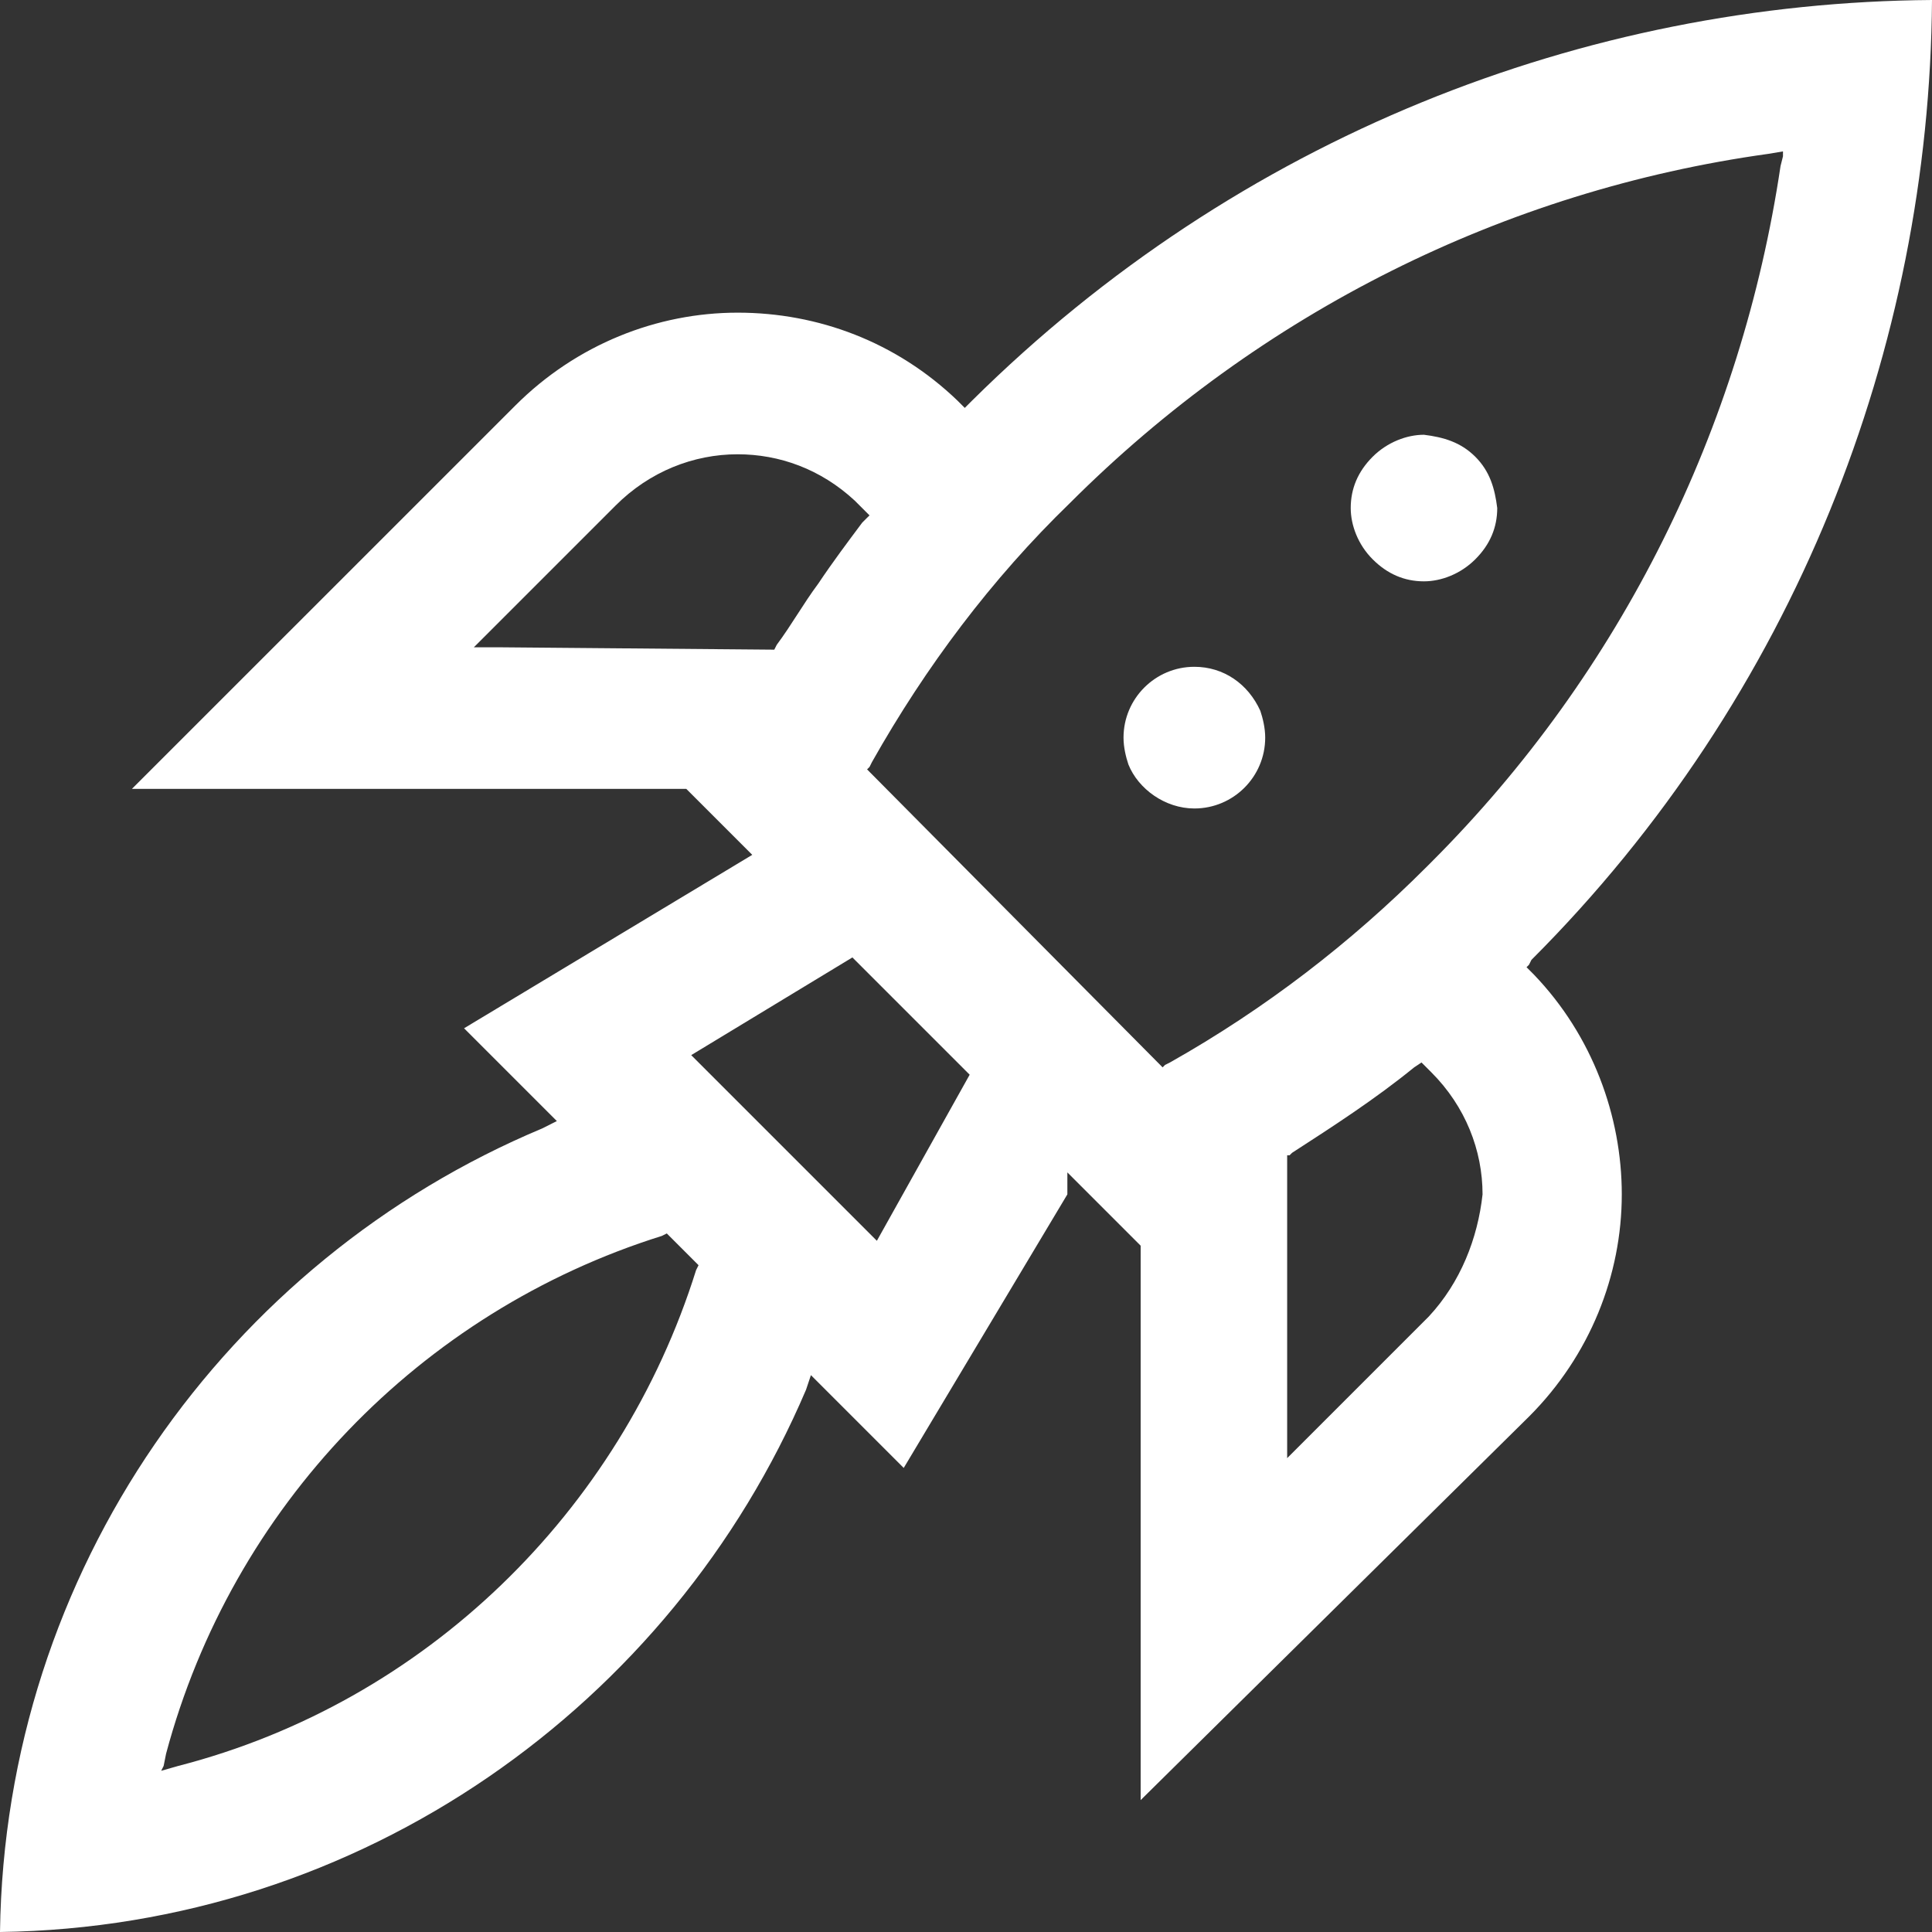
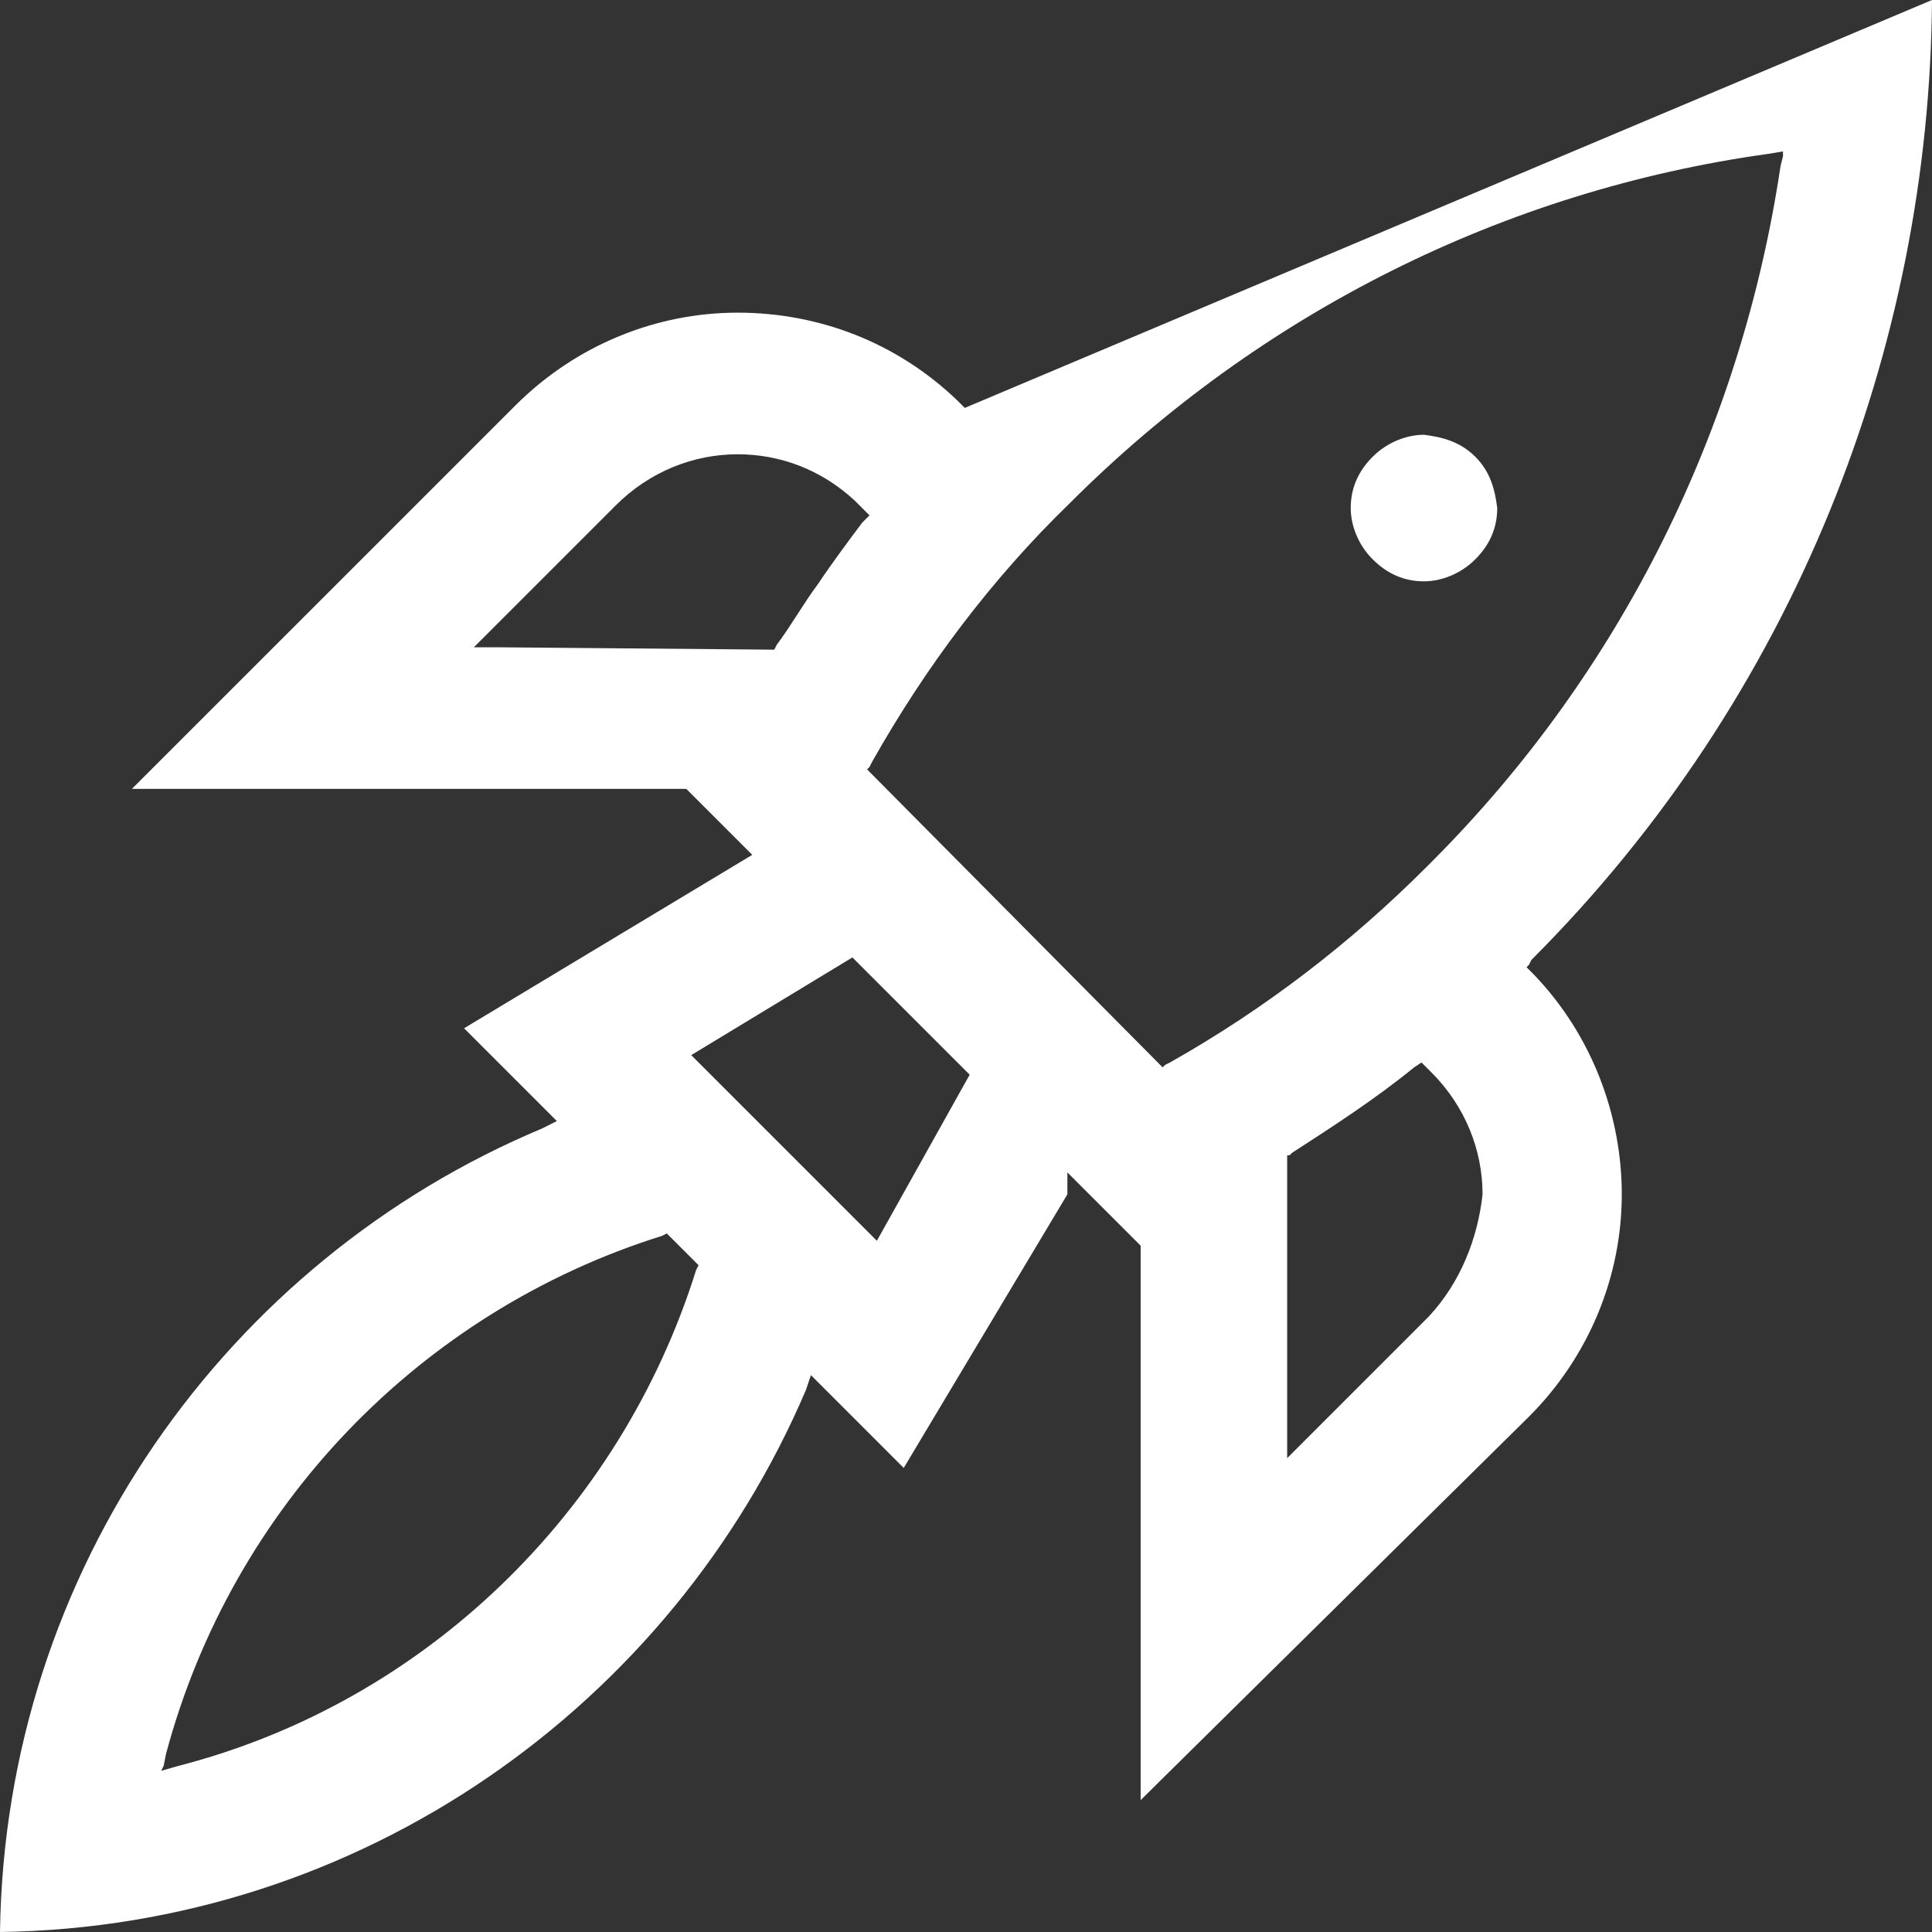
<svg xmlns="http://www.w3.org/2000/svg" width="30" height="30" viewBox="0 0 30 30" fill="none">
  <rect x="0" y="0" width="30" height="30" fill="#333333" stroke="none" />
  <g clip-path="url(#clip0_2437_1683)">
    <path d="M22.908 7.092C22.68 6.865 22.415 6.789 22.111 6.751C21.846 6.751 21.543 6.865 21.315 7.092C21.087 7.32 20.974 7.585 20.974 7.889C20.974 8.154 21.087 8.458 21.315 8.685C21.543 8.913 21.808 9.027 22.111 9.027C22.377 9.027 22.68 8.913 22.908 8.685C23.136 8.458 23.249 8.192 23.249 7.889C23.211 7.585 23.136 7.32 22.908 7.092Z" fill="white" />
-     <path d="M18.546 10.354C17.939 10.354 17.446 10.847 17.446 11.454C17.446 11.606 17.484 11.757 17.522 11.871C17.674 12.25 18.091 12.554 18.546 12.554C19.153 12.554 19.646 12.061 19.646 11.454C19.646 11.302 19.608 11.15 19.57 11.037C19.381 10.62 19.001 10.354 18.546 10.354Z" fill="white" />
-     <path d="M23.78 14.905C27.876 10.809 29.962 5.386 30 0C24.614 0.038 19.229 2.124 15.095 6.22L14.981 6.334L14.943 6.296L14.867 6.22C13.919 5.31 12.705 4.855 11.454 4.855C10.202 4.855 8.951 5.348 8.003 6.296L2.048 12.25H10.657L11.681 13.274L7.206 15.967L8.647 17.408L8.571 17.446L8.42 17.522C3.527 19.57 0.076 24.387 0 30C5.613 29.924 10.43 26.473 12.516 21.58L12.592 21.353L14.033 22.794L16.574 18.546V18.205L17.712 19.343V27.952L23.742 21.997C24.69 21.049 25.183 19.798 25.183 18.546C25.183 17.332 24.728 16.081 23.818 15.133L23.742 15.057L23.704 15.019L23.742 14.981L23.78 14.905ZM7.737 10.051H7.358L9.558 7.851C10.088 7.32 10.771 7.054 11.454 7.054C12.099 7.054 12.743 7.282 13.274 7.775L13.35 7.851L13.502 8.003L13.464 8.04L13.388 8.116C13.161 8.42 12.933 8.723 12.705 9.064C12.478 9.368 12.288 9.709 12.061 10.013L12.023 10.088L7.737 10.051ZM10.847 19.646L10.809 19.722C9.633 23.477 6.599 26.435 2.769 27.421L2.503 27.497L2.541 27.421L2.579 27.231C3.603 23.401 6.523 20.367 10.278 19.191L10.354 19.153L10.847 19.646ZM13.616 19.267L10.733 16.384L13.236 14.867L14.867 16.498L15.057 16.688L13.616 19.267ZM22.187 20.442L19.987 22.642V17.939H20.025L20.063 17.901C20.708 17.484 21.353 17.067 21.959 16.574L22.073 16.498L22.111 16.536L22.187 16.612L22.225 16.65C22.756 17.181 23.021 17.863 23.021 18.546C22.946 19.229 22.68 19.912 22.187 20.442ZM22.225 13.388L22.187 13.426L22.149 13.464C20.974 14.64 19.646 15.664 18.167 16.498L18.091 16.536L18.053 16.574L13.464 11.947L13.502 11.909L13.54 11.833C14.374 10.354 15.398 8.989 16.612 7.813C19.57 4.855 23.363 2.958 27.459 2.389L27.686 2.351V2.427L27.648 2.579C27.042 6.637 25.183 10.43 22.225 13.388Z" fill="white" />
+     <path d="M23.78 14.905C27.876 10.809 29.962 5.386 30 0L14.981 6.334L14.943 6.296L14.867 6.22C13.919 5.31 12.705 4.855 11.454 4.855C10.202 4.855 8.951 5.348 8.003 6.296L2.048 12.25H10.657L11.681 13.274L7.206 15.967L8.647 17.408L8.571 17.446L8.42 17.522C3.527 19.57 0.076 24.387 0 30C5.613 29.924 10.43 26.473 12.516 21.58L12.592 21.353L14.033 22.794L16.574 18.546V18.205L17.712 19.343V27.952L23.742 21.997C24.69 21.049 25.183 19.798 25.183 18.546C25.183 17.332 24.728 16.081 23.818 15.133L23.742 15.057L23.704 15.019L23.742 14.981L23.78 14.905ZM7.737 10.051H7.358L9.558 7.851C10.088 7.32 10.771 7.054 11.454 7.054C12.099 7.054 12.743 7.282 13.274 7.775L13.35 7.851L13.502 8.003L13.464 8.04L13.388 8.116C13.161 8.42 12.933 8.723 12.705 9.064C12.478 9.368 12.288 9.709 12.061 10.013L12.023 10.088L7.737 10.051ZM10.847 19.646L10.809 19.722C9.633 23.477 6.599 26.435 2.769 27.421L2.503 27.497L2.541 27.421L2.579 27.231C3.603 23.401 6.523 20.367 10.278 19.191L10.354 19.153L10.847 19.646ZM13.616 19.267L10.733 16.384L13.236 14.867L14.867 16.498L15.057 16.688L13.616 19.267ZM22.187 20.442L19.987 22.642V17.939H20.025L20.063 17.901C20.708 17.484 21.353 17.067 21.959 16.574L22.073 16.498L22.111 16.536L22.187 16.612L22.225 16.65C22.756 17.181 23.021 17.863 23.021 18.546C22.946 19.229 22.68 19.912 22.187 20.442ZM22.225 13.388L22.187 13.426L22.149 13.464C20.974 14.64 19.646 15.664 18.167 16.498L18.091 16.536L18.053 16.574L13.464 11.947L13.502 11.909L13.54 11.833C14.374 10.354 15.398 8.989 16.612 7.813C19.57 4.855 23.363 2.958 27.459 2.389L27.686 2.351V2.427L27.648 2.579C27.042 6.637 25.183 10.43 22.225 13.388Z" fill="white" />
  </g>
  <defs>
    <clipPath id="clip0_2437_1683">
      <rect width="30" height="30" fill="white" />
    </clipPath>
  </defs>
</svg>